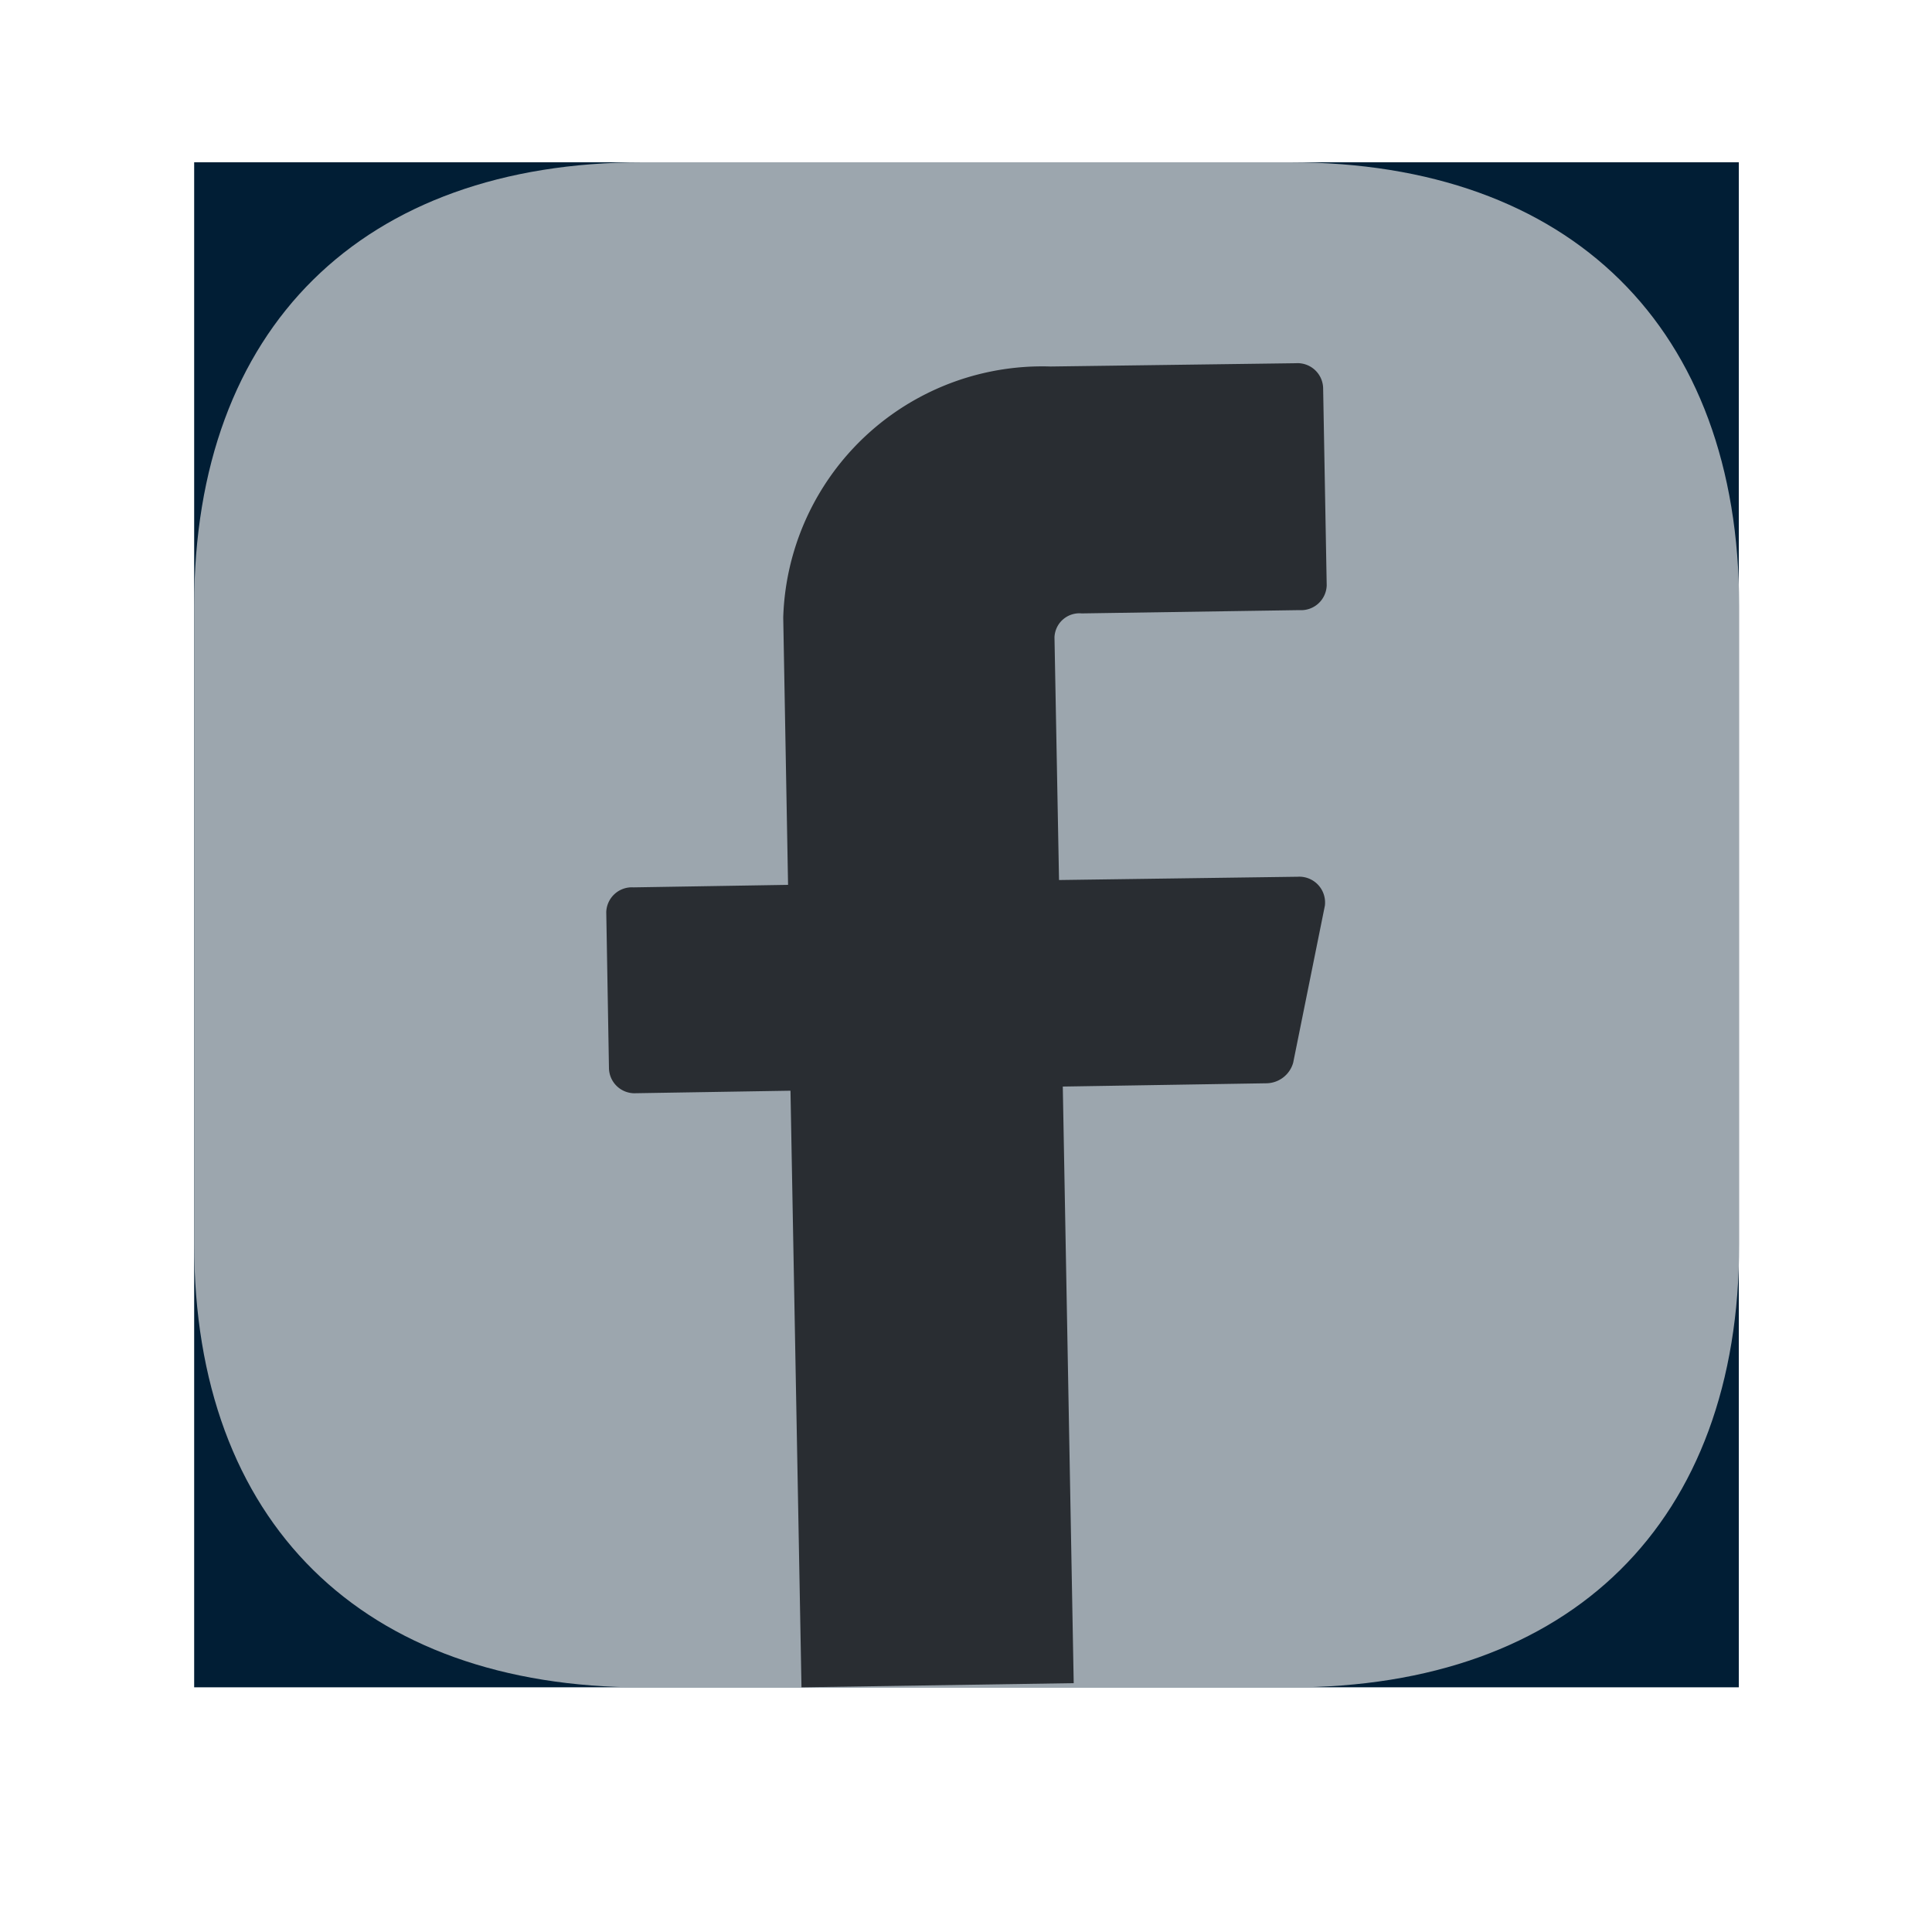
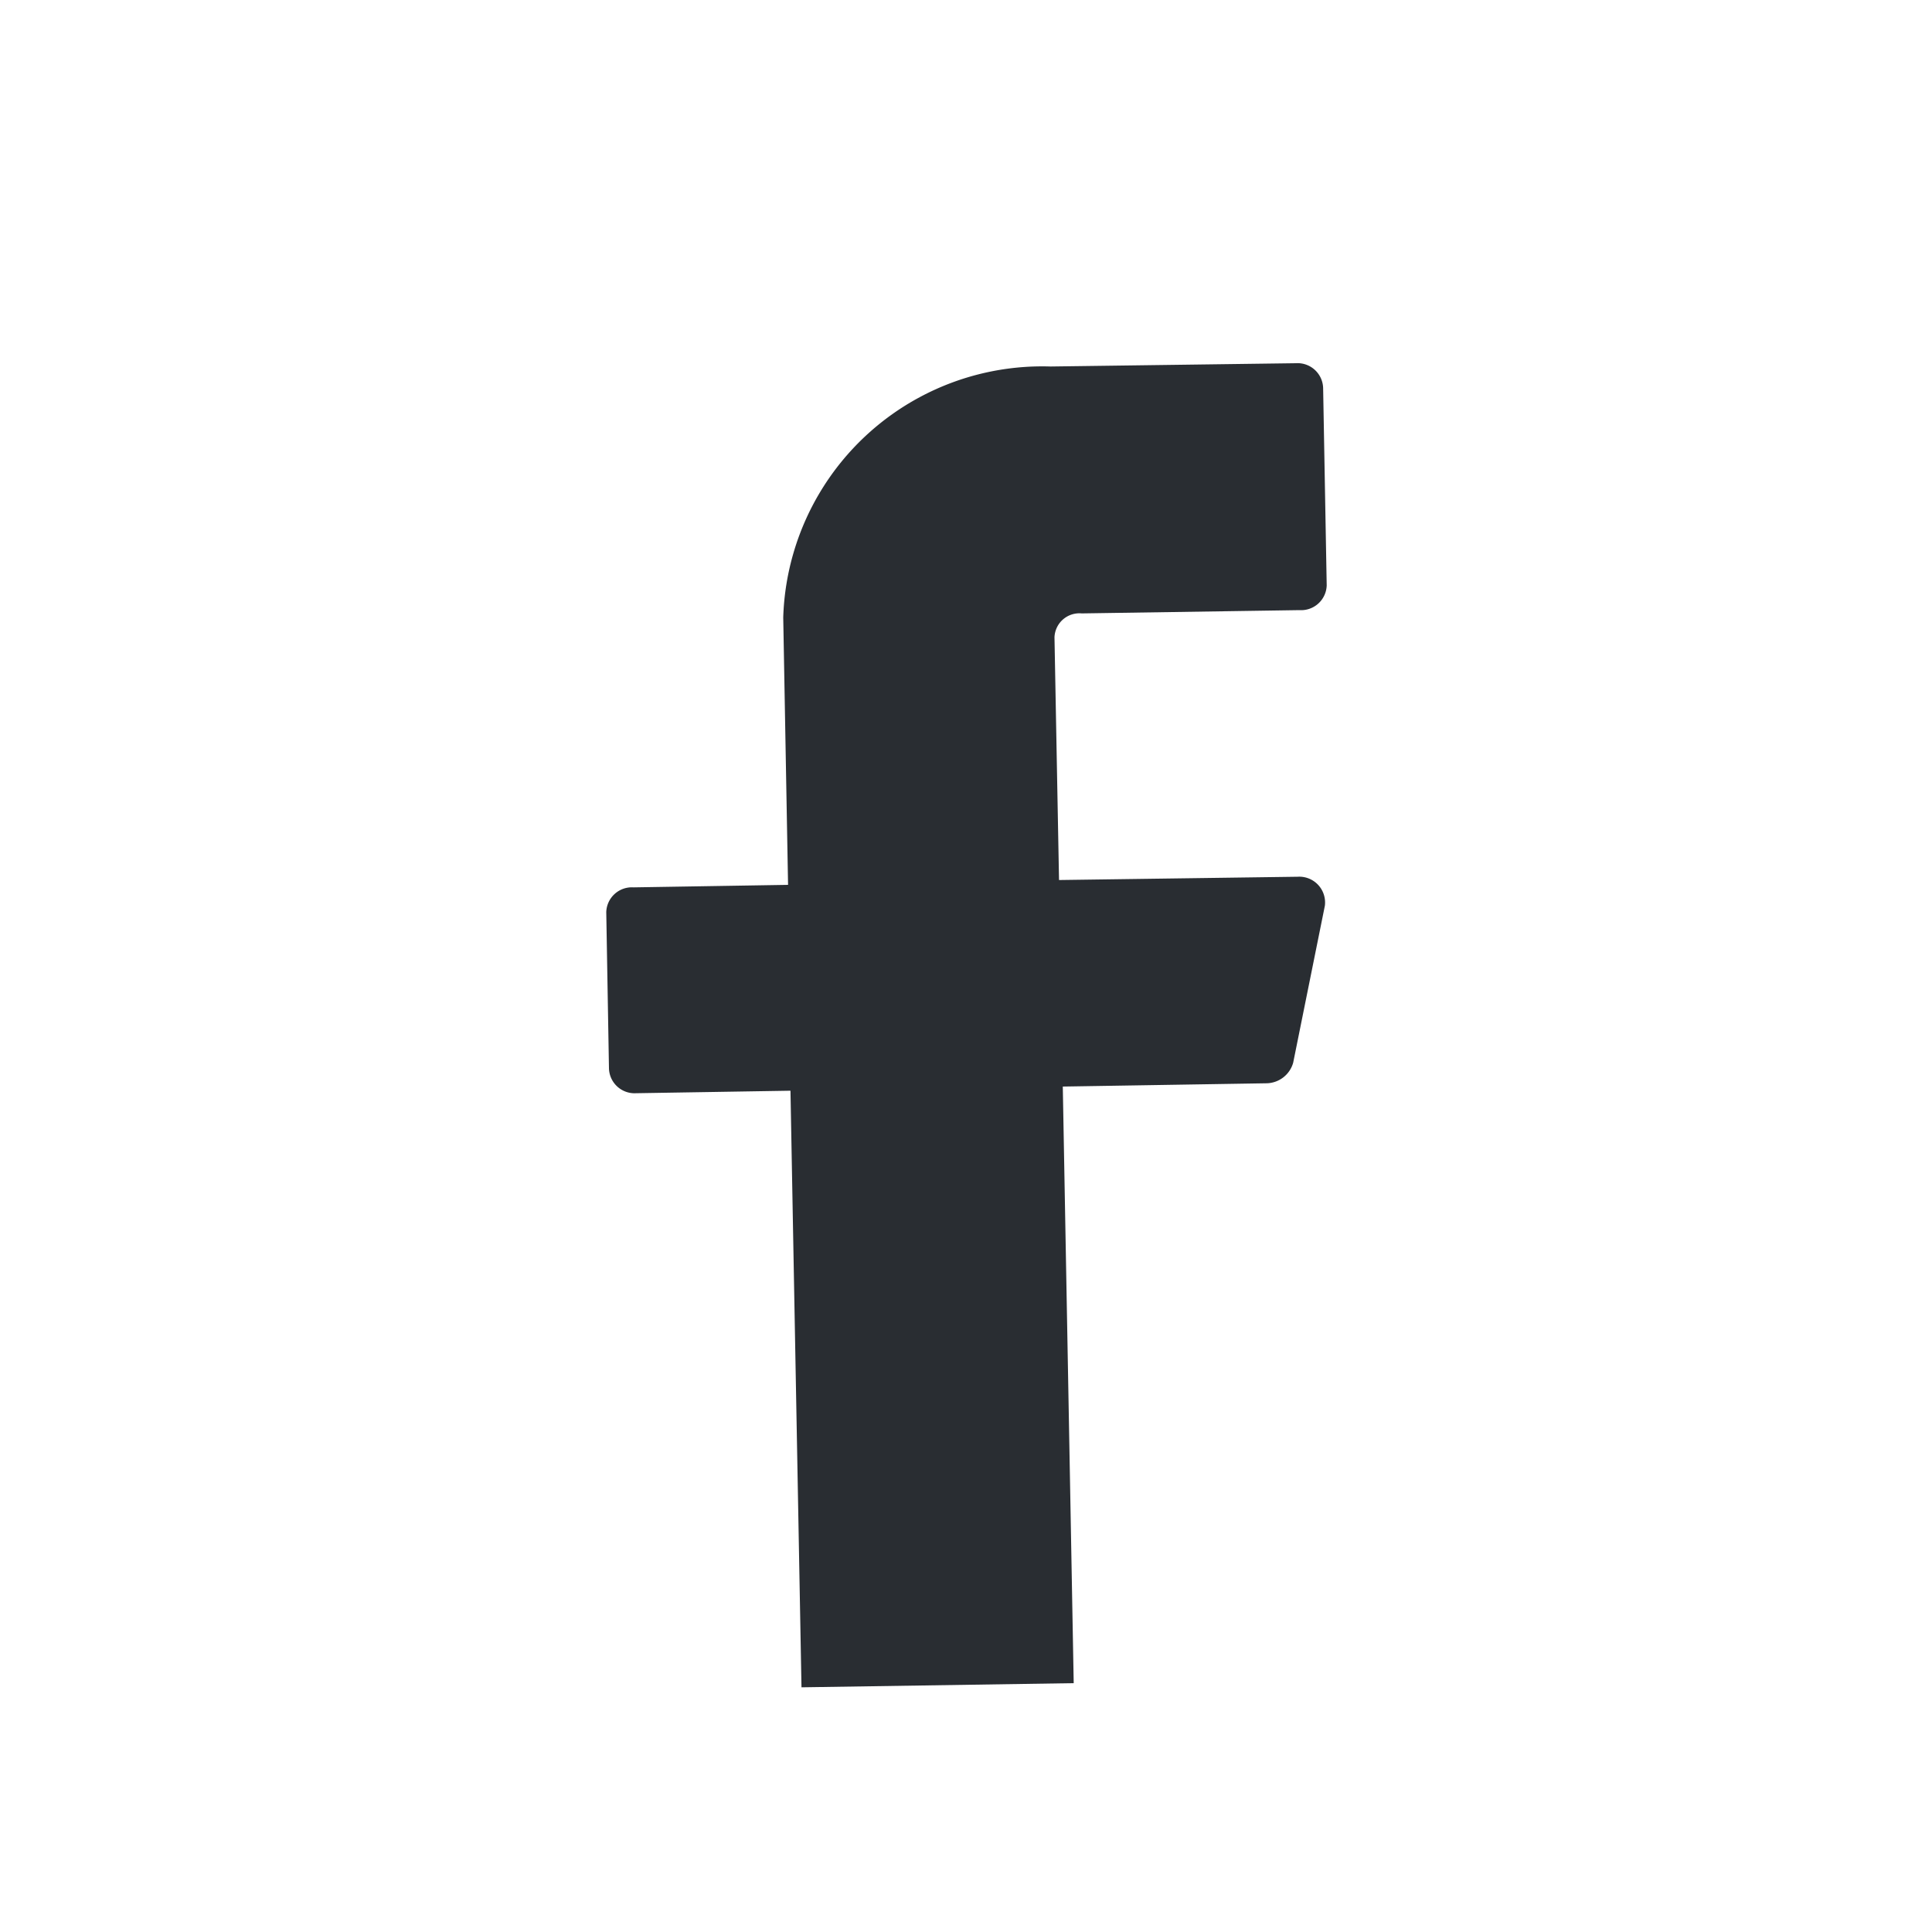
<svg xmlns="http://www.w3.org/2000/svg" width="20" height="20" viewBox="0 0 20 20">
  <g id="vuesax_bulk_facebook" data-name="vuesax/bulk/facebook" transform="translate(-415 -515)">
    <g id="facebook" transform="translate(415 515)">
      <g id="Group_8" data-name="Group 8" transform="translate(2.01 1.68)">
-         <path id="BG_32" data-name="BG 32" d="M0,0H15.99V15.787H0Z" fill="#011e35" />
-         <path id="Vector" d="M11.343,0h-6.7C1.736,0,0,1.714,0,4.588V11.2c0,2.875,1.736,4.588,4.647,4.588h6.7c2.912,0,4.647-1.714,4.647-4.588V4.588C15.99,1.714,14.254,0,11.343,0Z" fill="#9ca6ae" />
        <path id="Vector-2" data-name="Vector" d="M4.64,2.837,4.687,5.35l2.47-.034a.267.267,0,0,1,.282.3L7.111,7.241a.292.292,0,0,1-.272.213l-2.113.034.113,6.176-2.818.043L1.907,7.531l-1.6.026A.265.265,0,0,1,.028,7.3L0,5.682a.265.265,0,0,1,.282-.256l1.6-.026L1.832,2.632A2.683,2.683,0,0,1,4.6.034L7.139,0a.265.265,0,0,1,.282.256L7.458,2.3a.265.265,0,0,1-.282.256L4.922,2.59A.258.258,0,0,0,4.64,2.837Z" transform="translate(4.266 2.08)" fill="#292d32" />
      </g>
-       <path id="Vector-3" data-name="Vector" d="M0,0H20V20H0Z" fill="none" opacity="0" />
+       <path id="Vector-3" data-name="Vector" d="M0,0V20H0Z" fill="none" opacity="0" />
    </g>
  </g>
</svg>